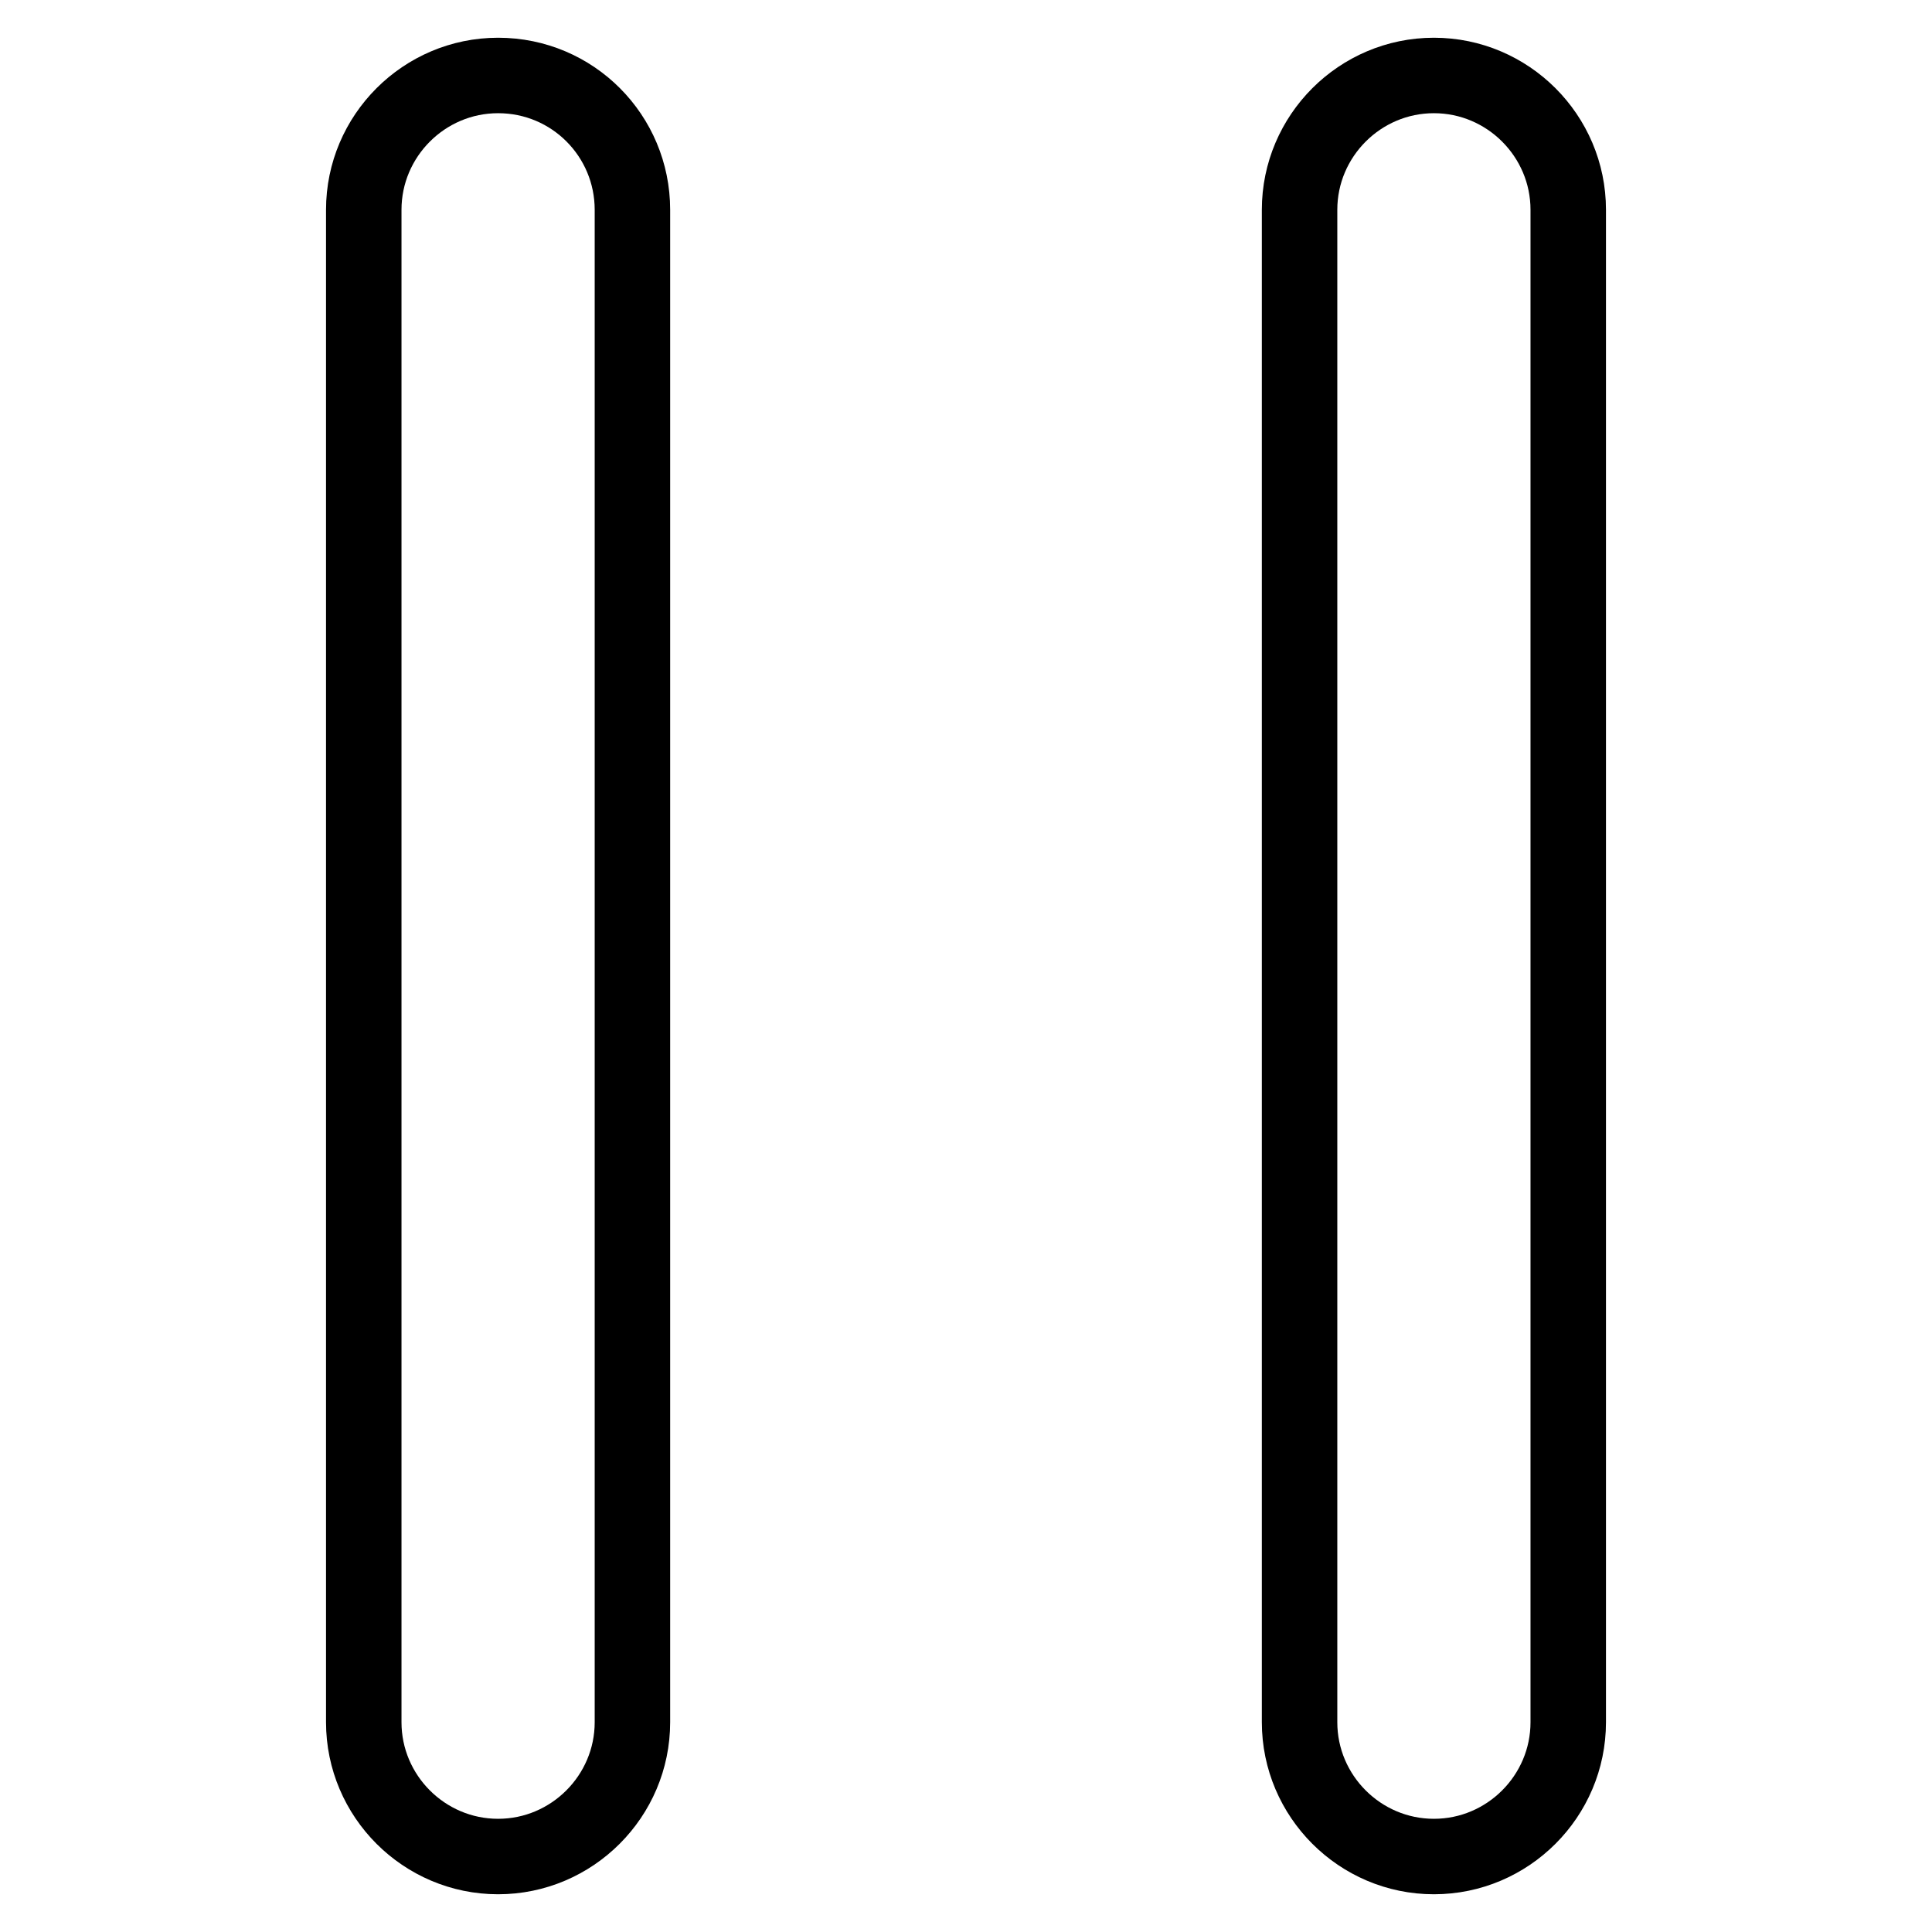
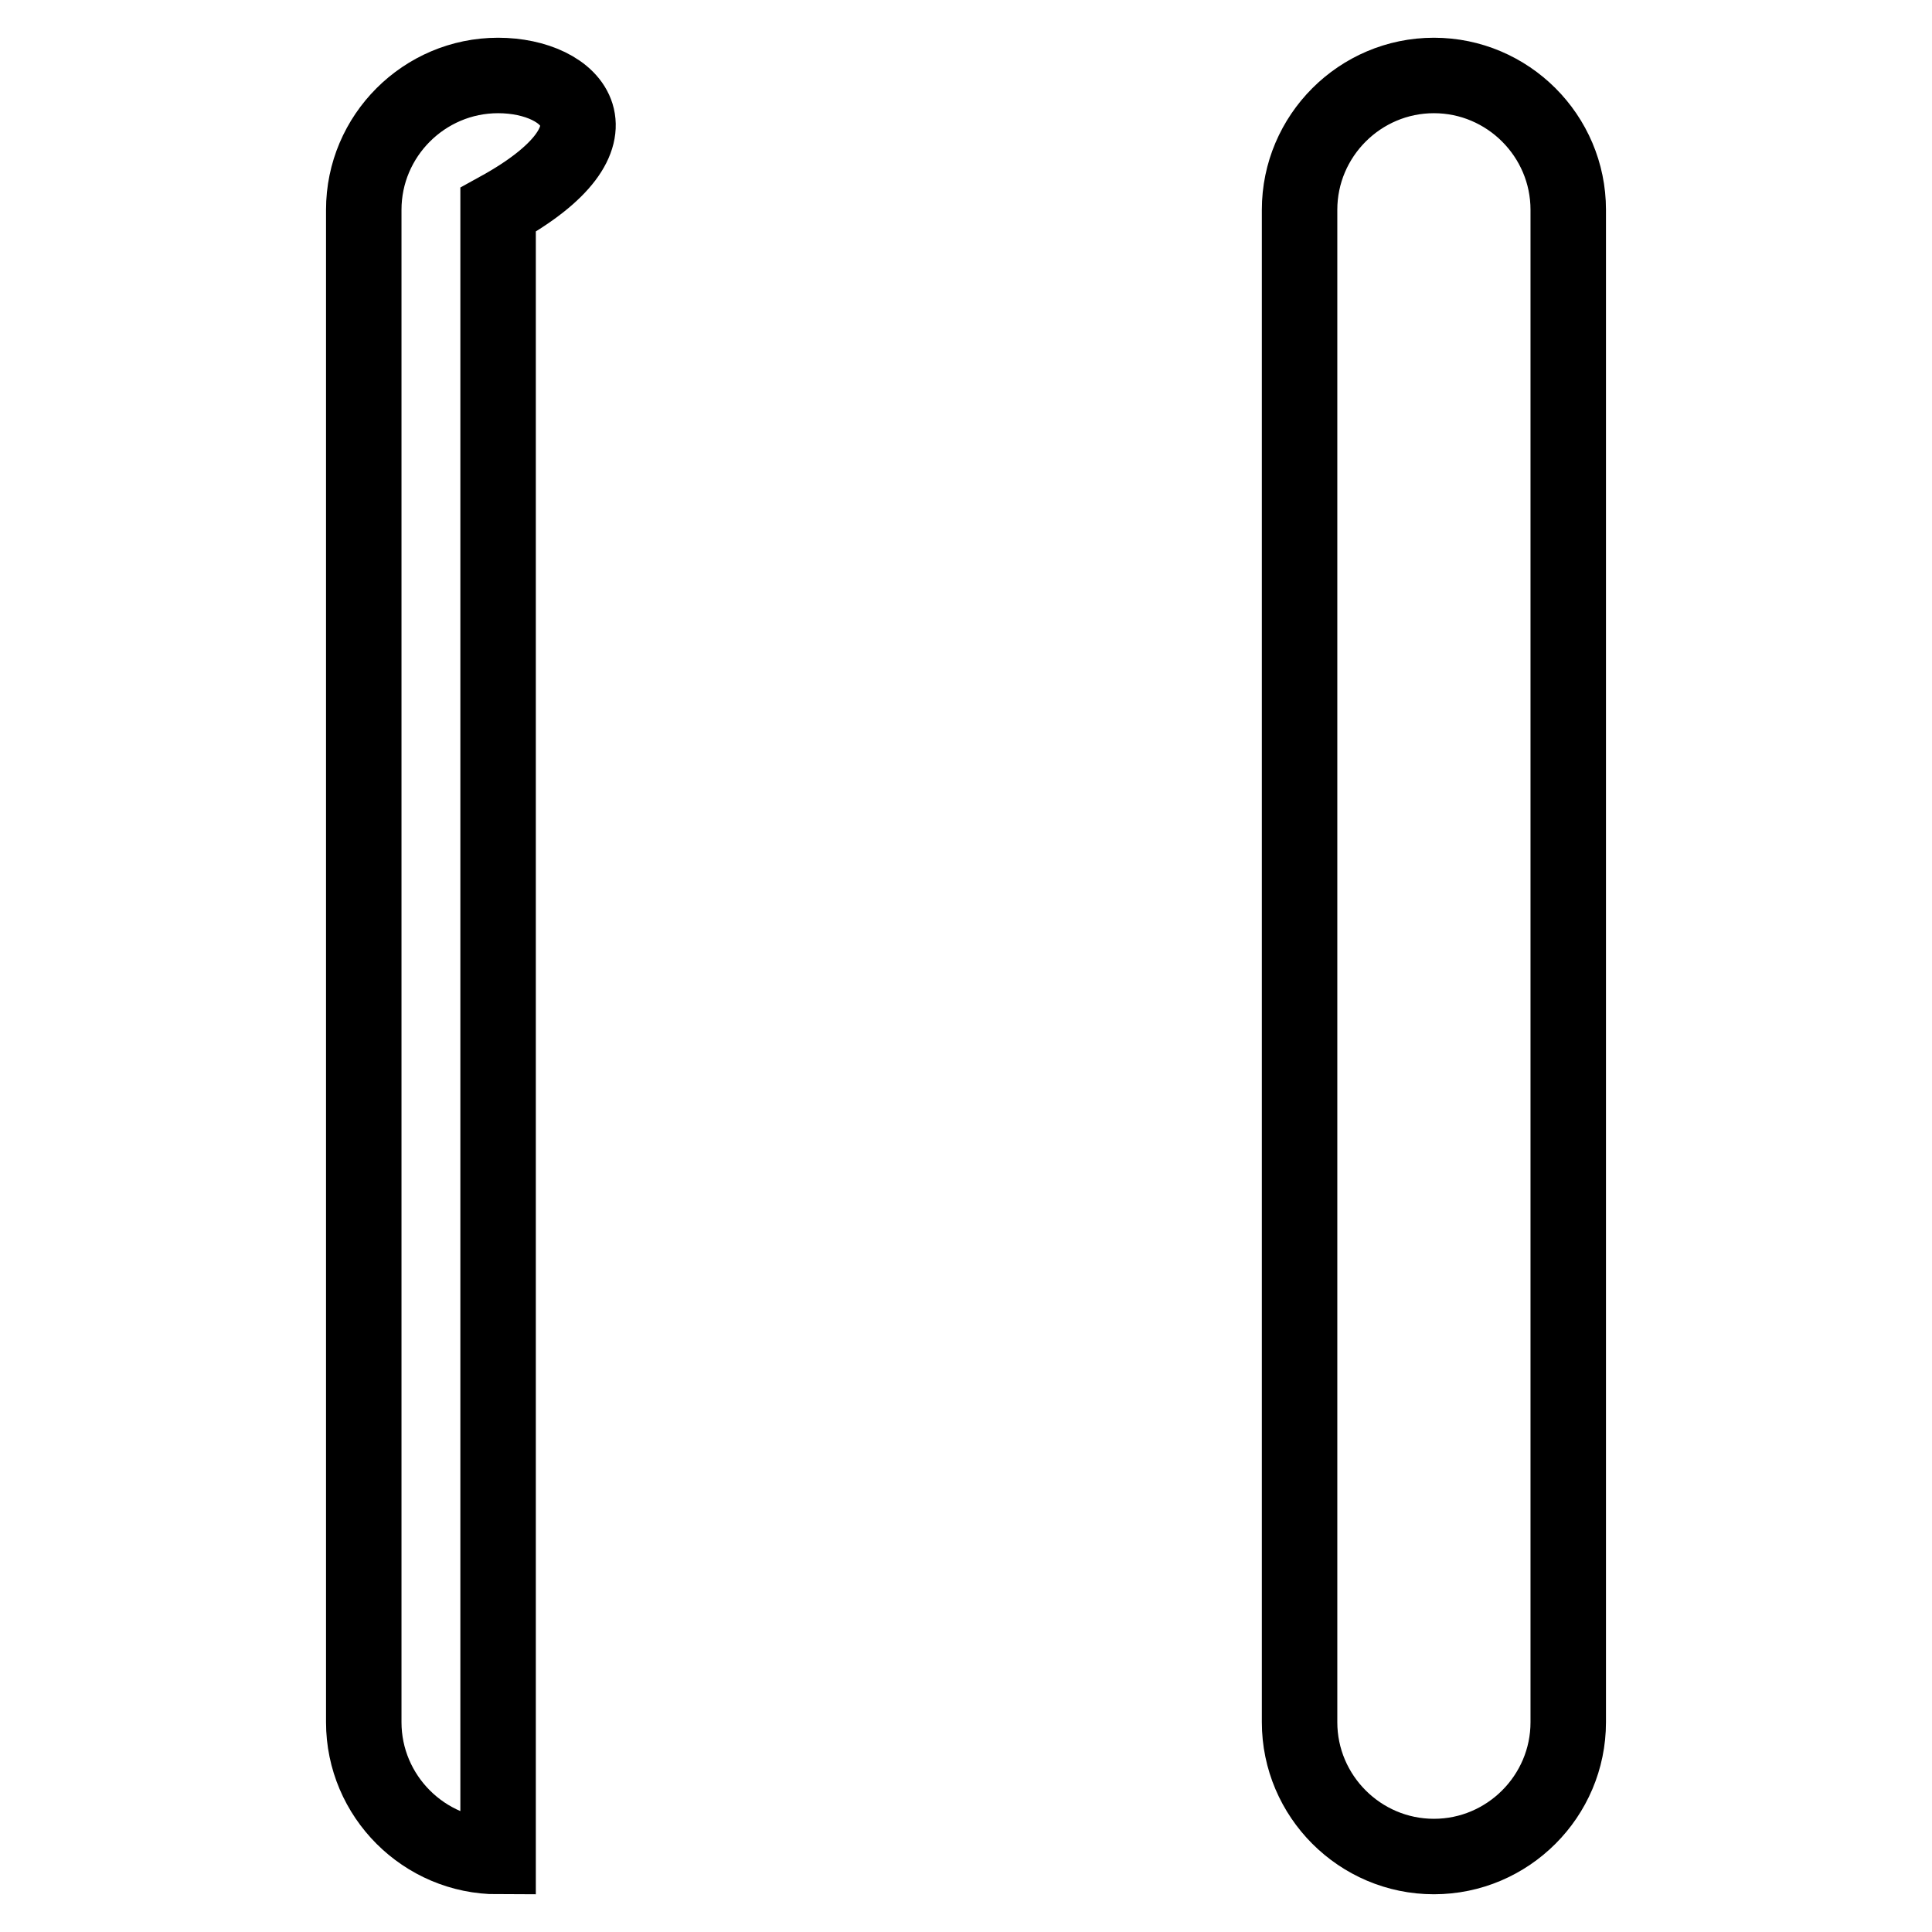
<svg xmlns="http://www.w3.org/2000/svg" version="1.1" x="0px" y="0px" viewBox="0 0 256 256" enable-background="new 0 0 256 256" xml:space="preserve">
  <g>
-     <path stroke-width="10" fill-opacity="0" stroke="#000000" d="M66,10c-9.8,0-17.8,8-17.8,17.8v200.4c0,9.8,8,17.8,17.8,17.8c9.8,0,17.8-8,17.8-17.8V27.8 C83.8,18,75.9,10,66,10z M190,10c-9.8,0-17.8,8-17.8,17.8v200.4c0,9.8,8,17.8,17.8,17.8c9.8,0,17.8-8,17.8-17.8V27.8 C207.8,18,199.8,10,190,10z" />
+     <path stroke-width="10" fill-opacity="0" stroke="#000000" d="M66,10c-9.8,0-17.8,8-17.8,17.8v200.4c0,9.8,8,17.8,17.8,17.8V27.8 C83.8,18,75.9,10,66,10z M190,10c-9.8,0-17.8,8-17.8,17.8v200.4c0,9.8,8,17.8,17.8,17.8c9.8,0,17.8-8,17.8-17.8V27.8 C207.8,18,199.8,10,190,10z" />
  </g>
</svg>